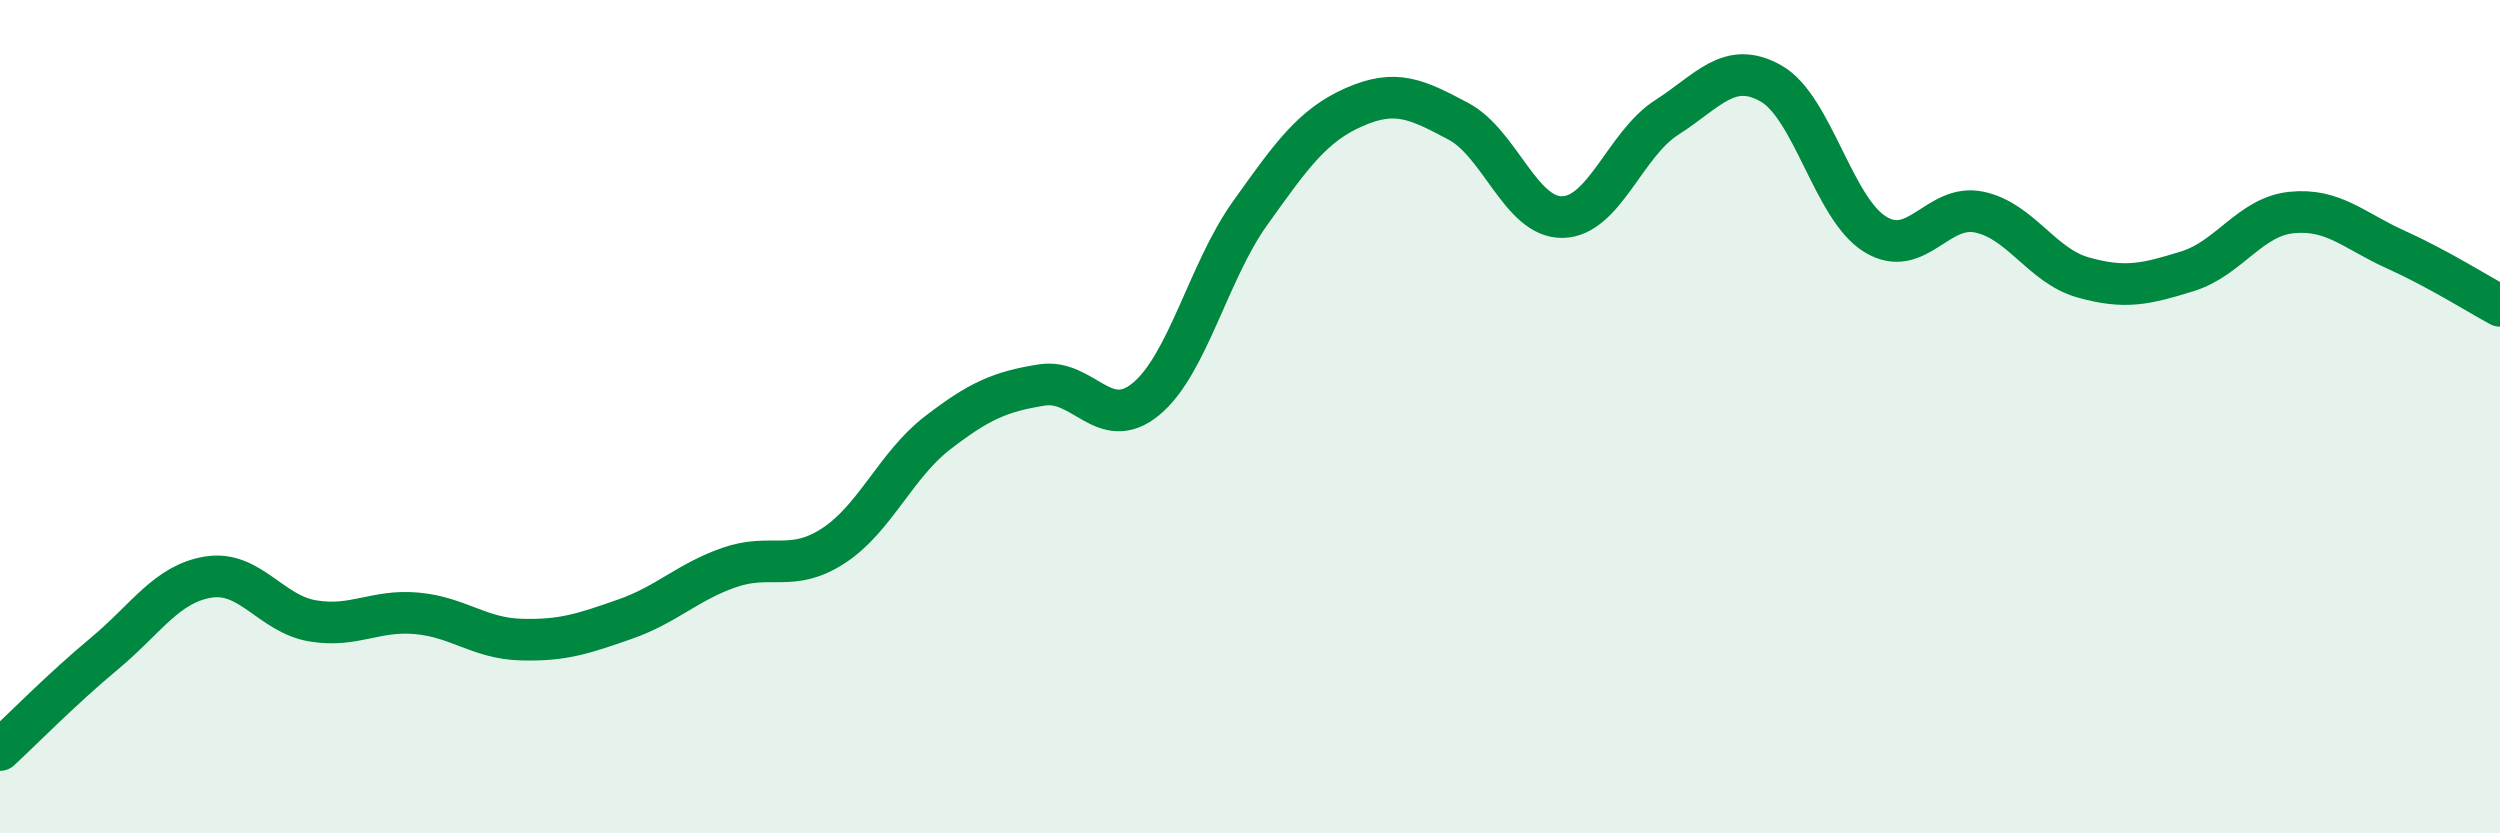
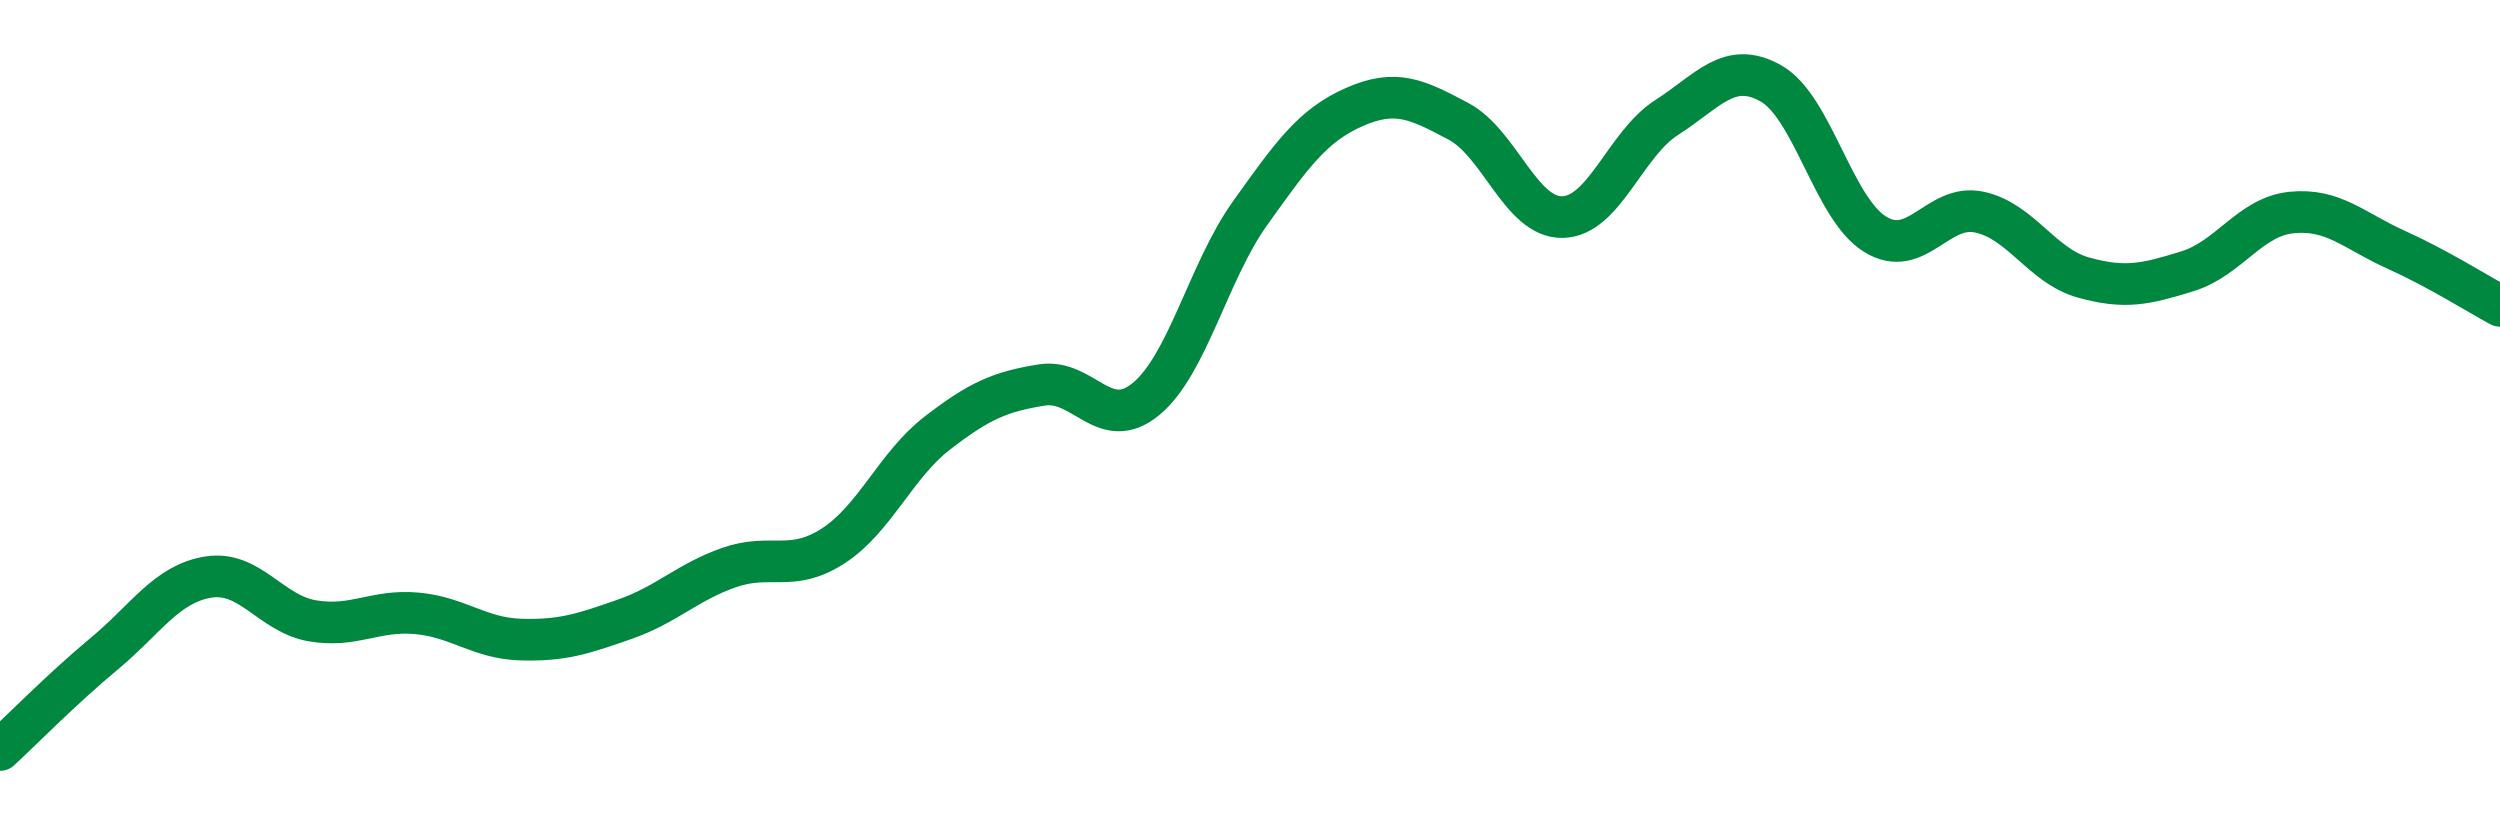
<svg xmlns="http://www.w3.org/2000/svg" width="60" height="20" viewBox="0 0 60 20">
-   <path d="M 0,18 C 0.5,17.54 1.5,16.52 2.5,15.69 C 3.5,14.86 4,14.01 5,13.85 C 6,13.69 6.5,14.73 7.5,14.9 C 8.5,15.07 9,14.63 10,14.72 C 11,14.81 11.5,15.32 12.5,15.35 C 13.5,15.38 14,15.21 15,14.86 C 16,14.51 16.5,13.97 17.5,13.62 C 18.5,13.27 19,13.75 20,13.1 C 21,12.45 21.5,11.16 22.5,10.39 C 23.5,9.62 24,9.4 25,9.24 C 26,9.08 26.5,10.4 27.5,9.58 C 28.5,8.76 29,6.52 30,5.12 C 31,3.72 31.5,3.01 32.5,2.57 C 33.5,2.13 34,2.38 35,2.91 C 36,3.44 36.5,5.23 37.5,5.21 C 38.5,5.19 39,3.46 40,2.82 C 41,2.18 41.5,1.44 42.5,2 C 43.5,2.56 44,5 45,5.62 C 46,6.24 46.5,4.88 47.5,5.09 C 48.5,5.3 49,6.38 50,6.66 C 51,6.94 51.5,6.82 52.5,6.51 C 53.5,6.2 54,5.2 55,5.1 C 56,5 56.5,5.54 57.5,5.99 C 58.5,6.44 59.5,7.07 60,7.34L60 20L0 20Z" fill="#008740" opacity="0.1" stroke-linecap="round" stroke-linejoin="round" />
  <path d="M 0,18 C 0.5,17.54 1.5,16.52 2.5,15.69 C 3.5,14.86 4,14.01 5,13.85 C 6,13.69 6.5,14.73 7.5,14.9 C 8.5,15.07 9,14.63 10,14.72 C 11,14.81 11.5,15.32 12.5,15.35 C 13.5,15.38 14,15.21 15,14.86 C 16,14.51 16.5,13.97 17.5,13.62 C 18.5,13.27 19,13.75 20,13.1 C 21,12.45 21.5,11.16 22.5,10.39 C 23.5,9.62 24,9.4 25,9.24 C 26,9.08 26.5,10.4 27.5,9.58 C 28.5,8.76 29,6.52 30,5.12 C 31,3.72 31.5,3.01 32.5,2.57 C 33.5,2.13 34,2.38 35,2.91 C 36,3.44 36.5,5.23 37.5,5.21 C 38.5,5.19 39,3.46 40,2.82 C 41,2.18 41.5,1.44 42.5,2 C 43.5,2.56 44,5 45,5.62 C 46,6.24 46.5,4.88 47.5,5.09 C 48.5,5.3 49,6.38 50,6.66 C 51,6.94 51.5,6.82 52.5,6.51 C 53.5,6.2 54,5.2 55,5.1 C 56,5 56.5,5.54 57.5,5.99 C 58.5,6.44 59.5,7.07 60,7.34" stroke="#008740" stroke-width="1" fill="none" stroke-linecap="round" stroke-linejoin="round" />
</svg>